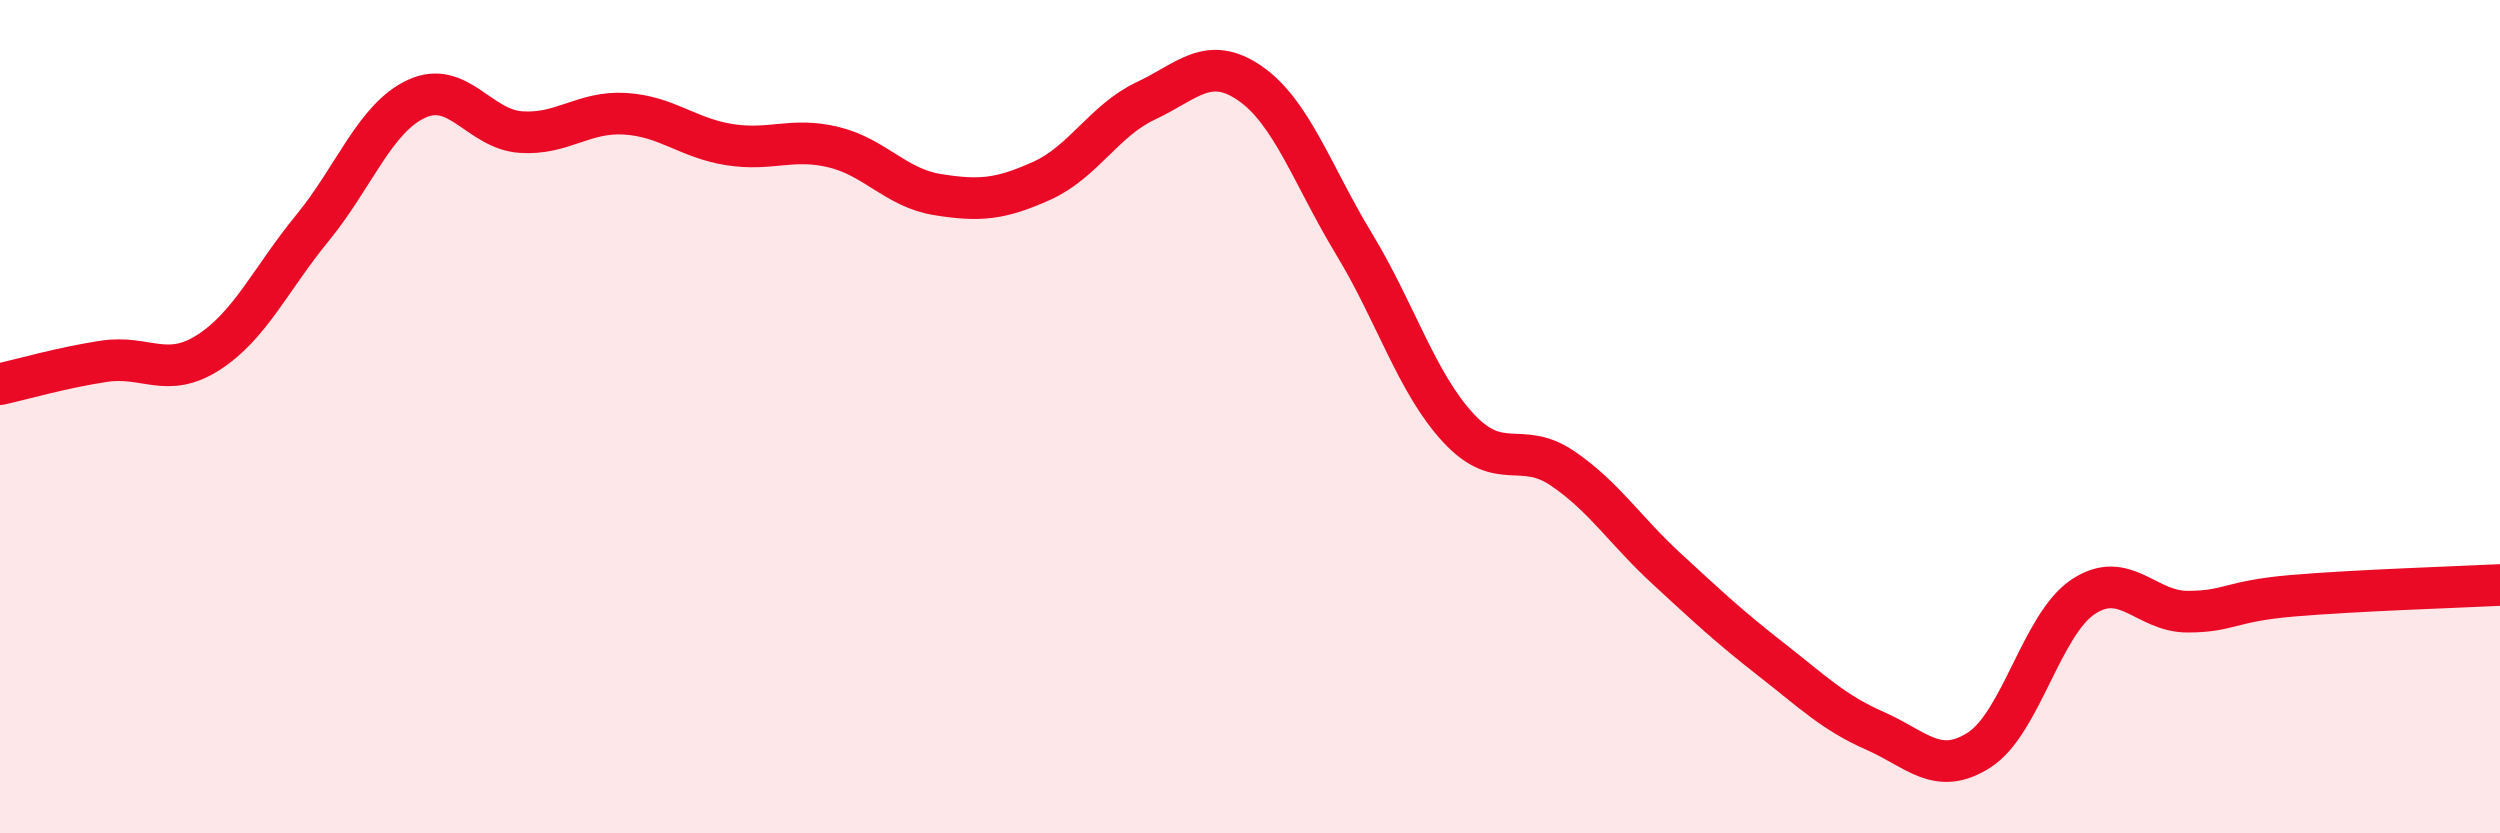
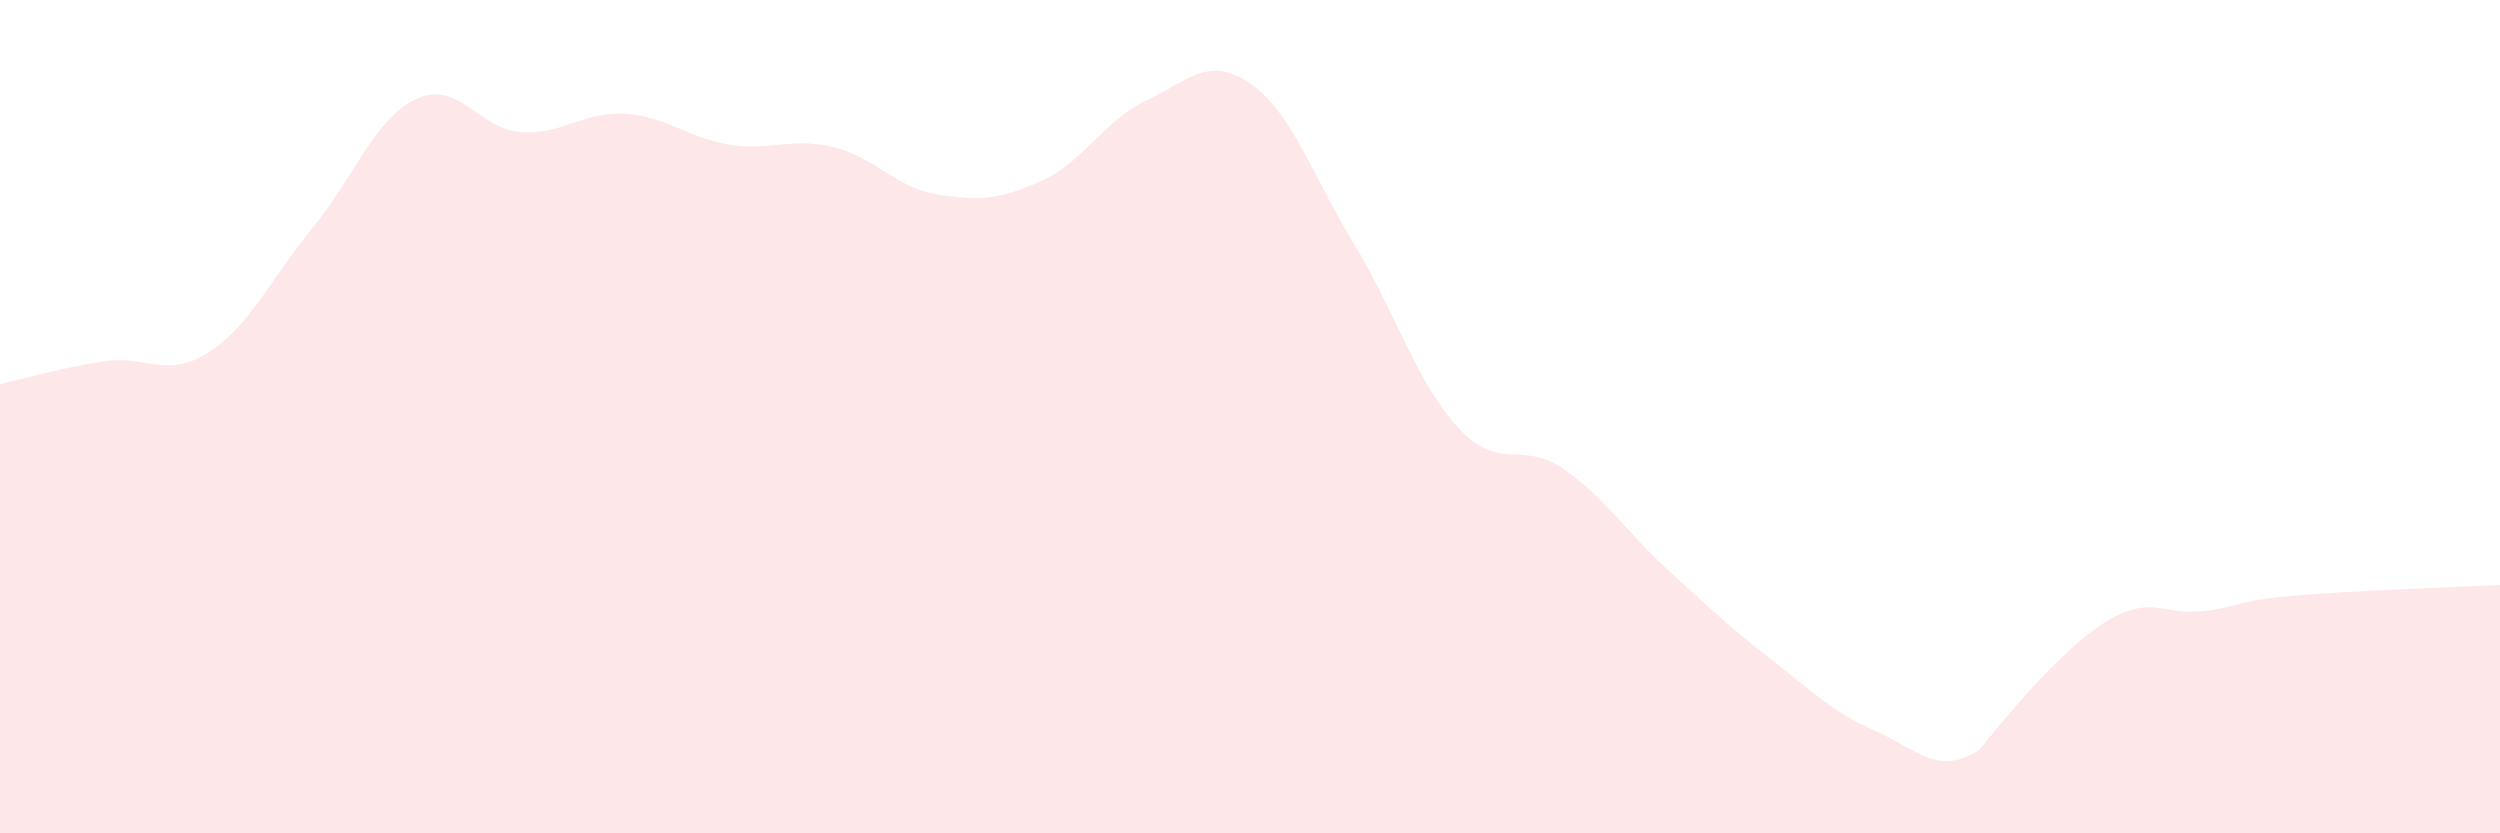
<svg xmlns="http://www.w3.org/2000/svg" width="60" height="20" viewBox="0 0 60 20">
-   <path d="M 0,9.22 C 0.5,9.11 1.5,8.82 2.5,8.67 C 3.5,8.52 4,9.1 5,8.46 C 6,7.82 6.5,6.69 7.5,5.47 C 8.5,4.25 9,2.83 10,2.37 C 11,1.91 11.5,3.1 12.5,3.17 C 13.5,3.24 14,2.67 15,2.73 C 16,2.79 16.5,3.31 17.5,3.47 C 18.5,3.63 19,3.29 20,3.53 C 21,3.77 21.5,4.51 22.5,4.67 C 23.5,4.83 24,4.79 25,4.34 C 26,3.89 26.5,2.89 27.5,2.42 C 28.5,1.95 29,1.31 30,2 C 31,2.69 31.5,4.21 32.5,5.86 C 33.5,7.51 34,9.19 35,10.27 C 36,11.35 36.5,10.56 37.5,11.24 C 38.5,11.92 39,12.73 40,13.65 C 41,14.57 41.5,15.04 42.5,15.82 C 43.5,16.6 44,17.1 45,17.54 C 46,17.98 46.5,18.64 47.5,18 C 48.5,17.36 49,14.98 50,14.32 C 51,13.66 51.5,14.68 52.5,14.68 C 53.5,14.68 53.5,14.43 55,14.3 C 56.5,14.17 59,14.09 60,14.04L60 20L0 20Z" fill="#EB0A25" opacity="0.1" stroke-linecap="round" stroke-linejoin="round" />
-   <path d="M 0,9.22 C 0.5,9.11 1.5,8.82 2.5,8.67 C 3.5,8.52 4,9.1 5,8.46 C 6,7.82 6.5,6.69 7.5,5.47 C 8.5,4.25 9,2.83 10,2.37 C 11,1.91 11.5,3.1 12.5,3.17 C 13.5,3.24 14,2.67 15,2.73 C 16,2.79 16.5,3.31 17.5,3.47 C 18.5,3.63 19,3.29 20,3.53 C 21,3.77 21.5,4.51 22.5,4.67 C 23.5,4.83 24,4.79 25,4.34 C 26,3.89 26.5,2.89 27.5,2.42 C 28.5,1.95 29,1.31 30,2 C 31,2.69 31.5,4.21 32.5,5.86 C 33.5,7.51 34,9.19 35,10.27 C 36,11.35 36.5,10.56 37.5,11.24 C 38.5,11.92 39,12.73 40,13.65 C 41,14.57 41.5,15.04 42.5,15.82 C 43.5,16.6 44,17.1 45,17.54 C 46,17.98 46.5,18.64 47.5,18 C 48.5,17.36 49,14.98 50,14.32 C 51,13.66 51.5,14.68 52.5,14.68 C 53.5,14.68 53.5,14.43 55,14.3 C 56.5,14.17 59,14.09 60,14.04" stroke="#EB0A25" stroke-width="1" fill="none" stroke-linecap="round" stroke-linejoin="round" />
+   <path d="M 0,9.22 C 0.5,9.11 1.5,8.82 2.5,8.67 C 3.5,8.52 4,9.1 5,8.46 C 6,7.82 6.5,6.69 7.5,5.47 C 8.5,4.25 9,2.83 10,2.37 C 11,1.91 11.5,3.1 12.5,3.17 C 13.5,3.24 14,2.67 15,2.73 C 16,2.79 16.5,3.31 17.5,3.47 C 18.5,3.63 19,3.29 20,3.53 C 21,3.77 21.5,4.51 22.5,4.67 C 23.5,4.83 24,4.79 25,4.34 C 26,3.89 26.5,2.89 27.5,2.42 C 28.5,1.95 29,1.31 30,2 C 31,2.69 31.5,4.21 32.5,5.86 C 33.5,7.51 34,9.19 35,10.27 C 36,11.35 36.5,10.56 37.5,11.24 C 38.5,11.92 39,12.73 40,13.65 C 41,14.57 41.5,15.04 42.5,15.82 C 43.5,16.6 44,17.1 45,17.54 C 46,17.98 46.5,18.64 47.5,18 C 51,13.66 51.5,14.68 52.5,14.68 C 53.5,14.68 53.5,14.43 55,14.3 C 56.5,14.17 59,14.09 60,14.04L60 20L0 20Z" fill="#EB0A25" opacity="0.1" stroke-linecap="round" stroke-linejoin="round" />
</svg>